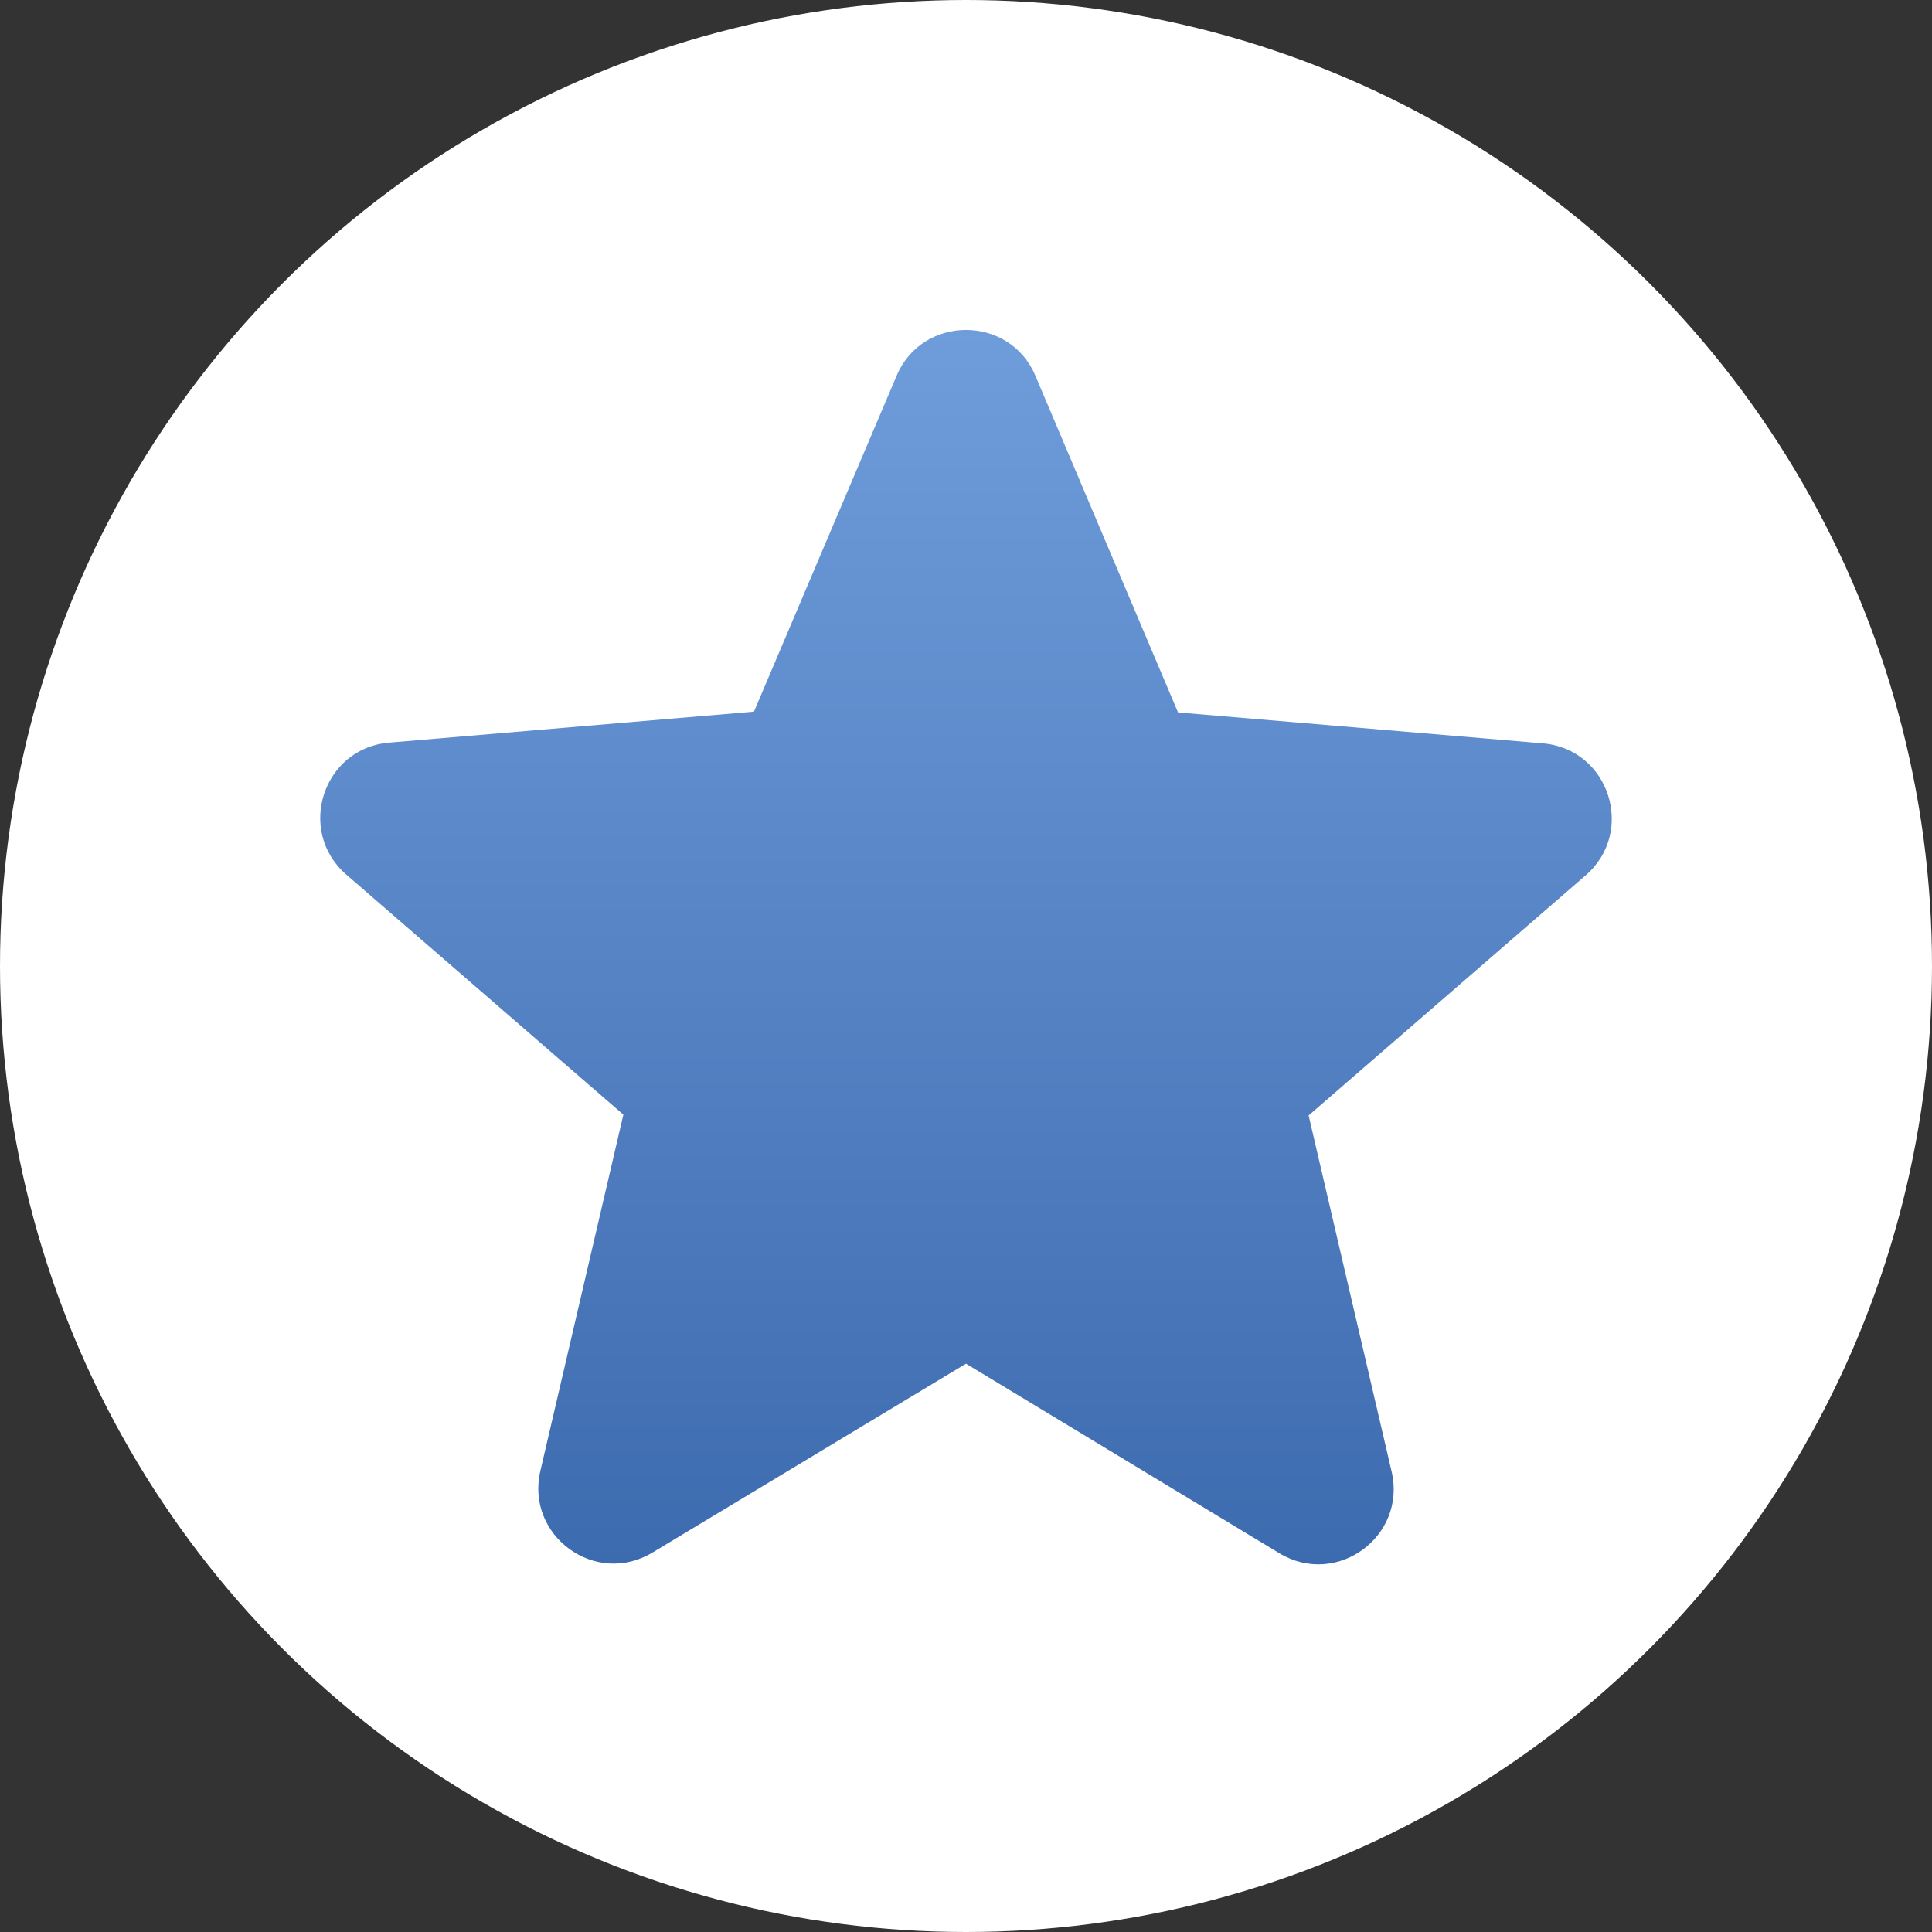
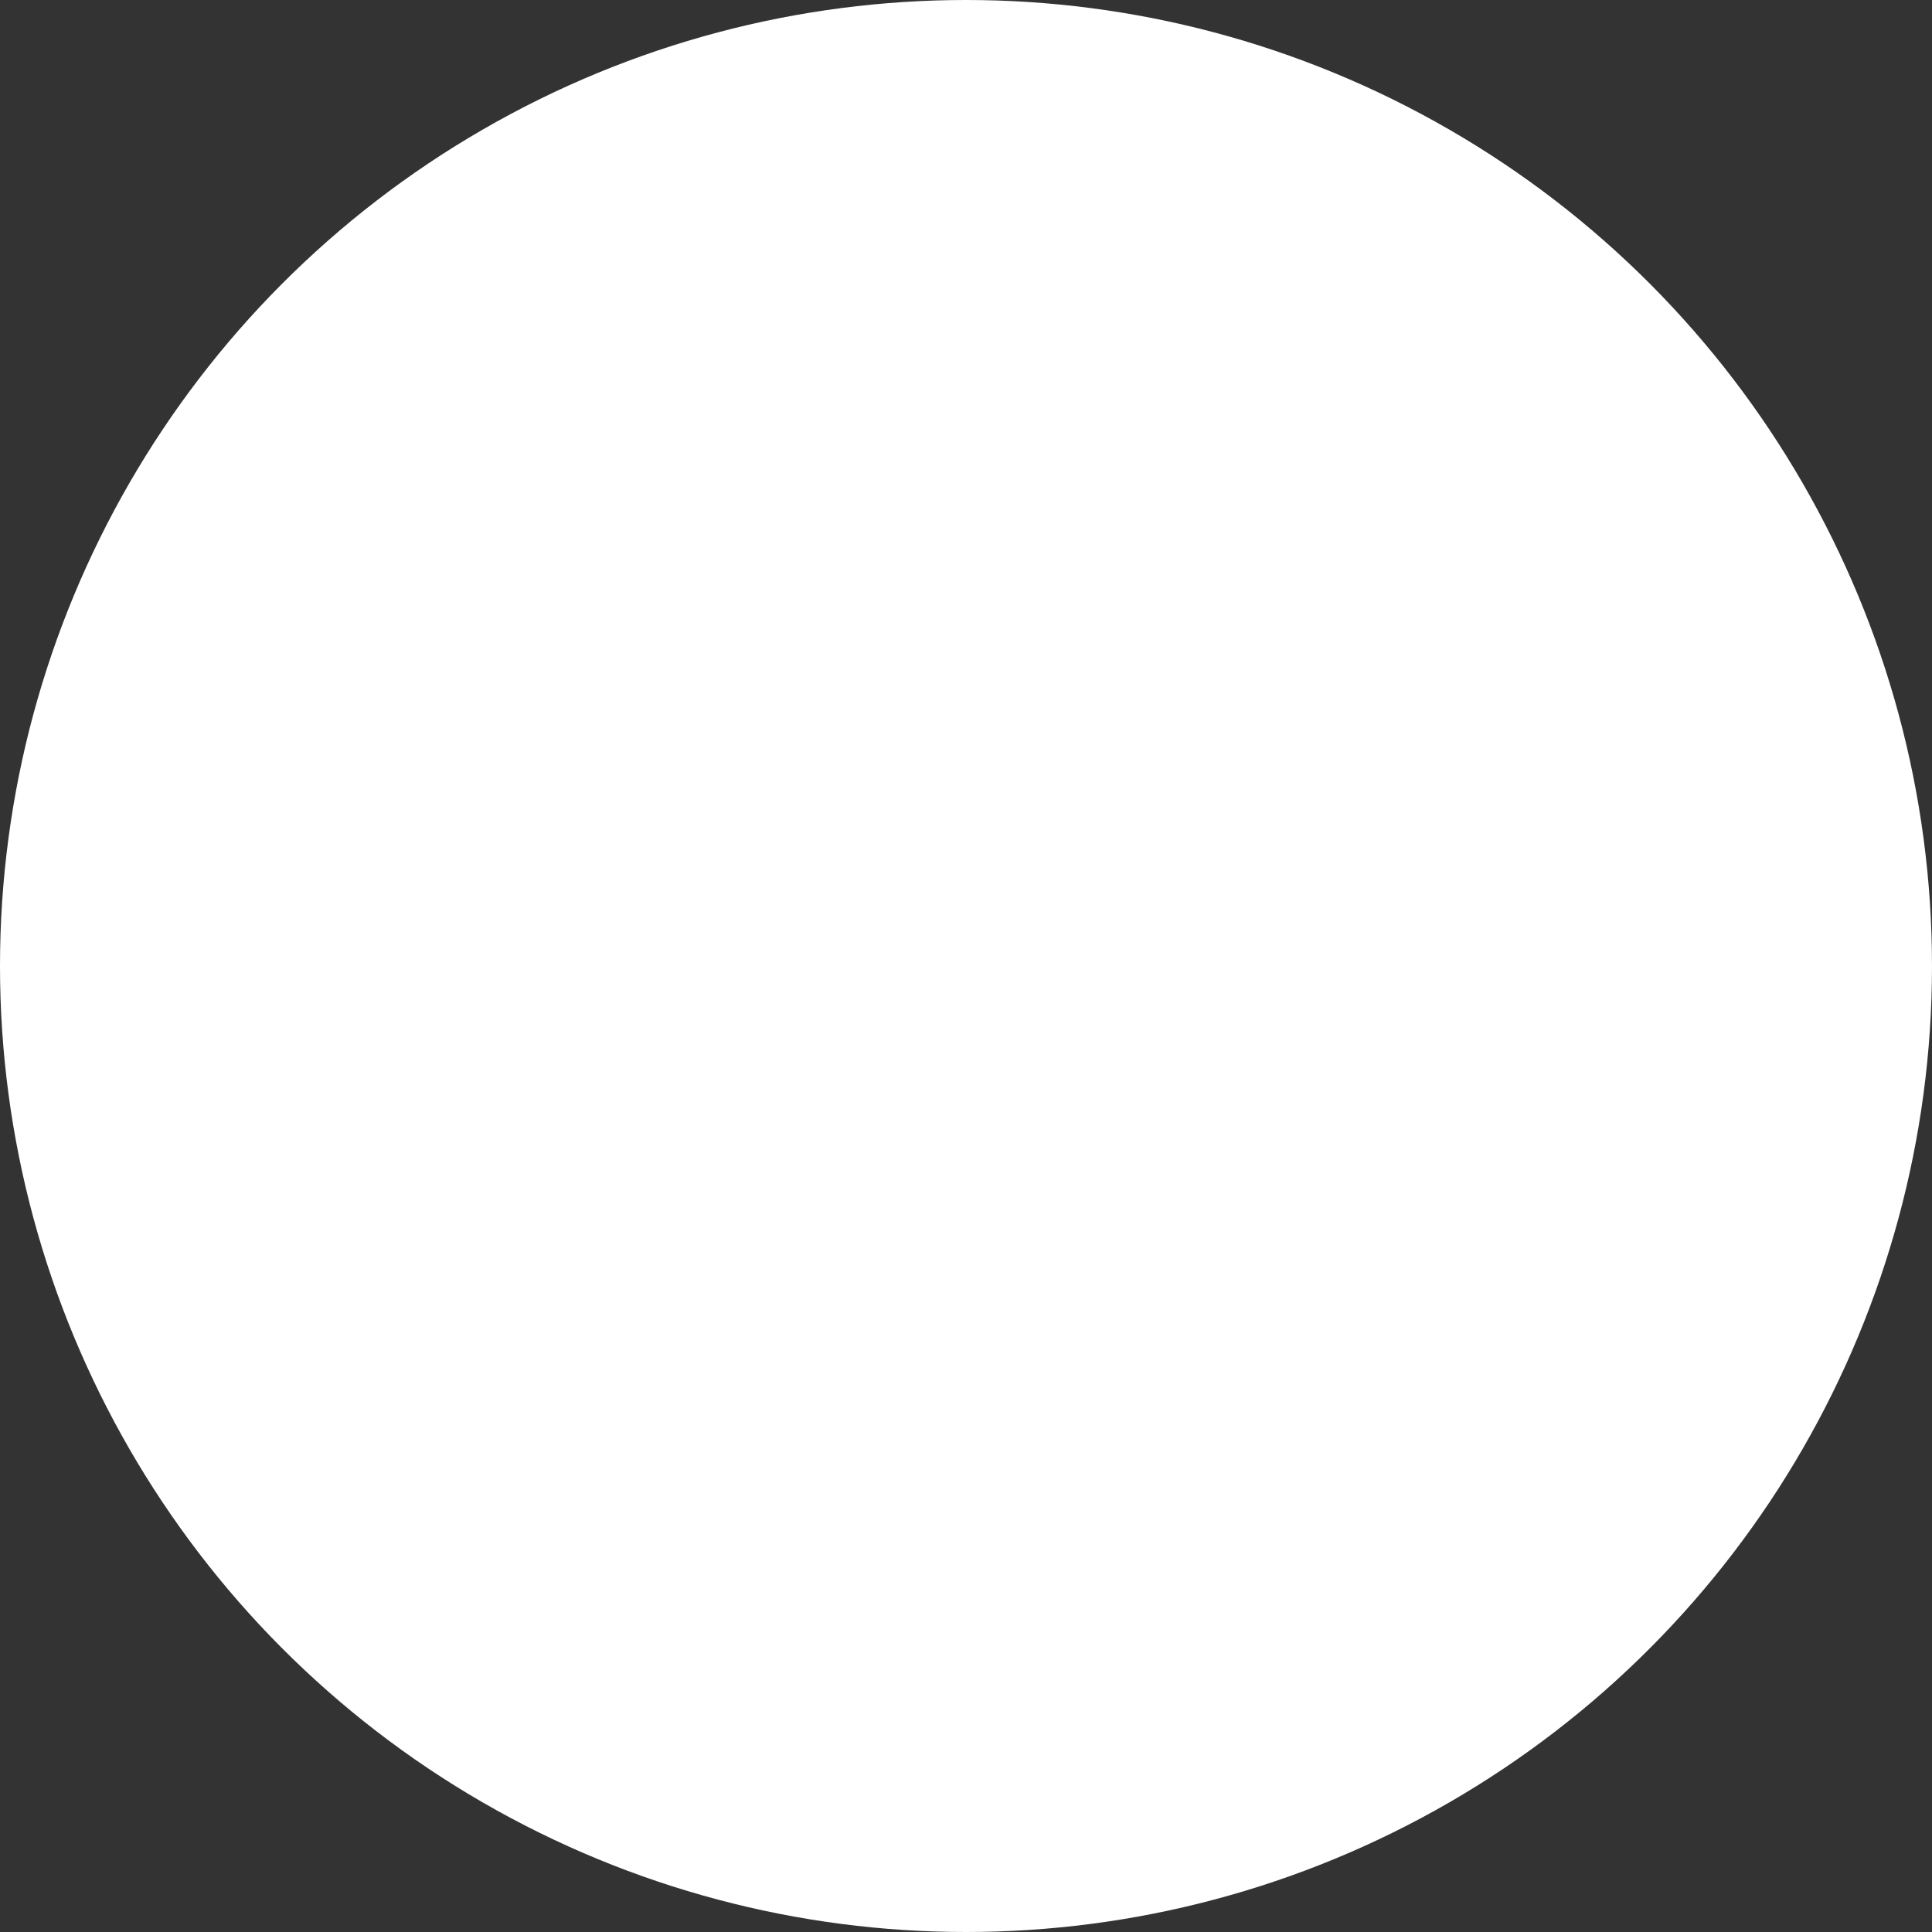
<svg xmlns="http://www.w3.org/2000/svg" width="32" height="32" viewBox="0 0 32 32" fill="none">
  <rect x="0" y="0" width="32" height="32" fill="#333333" stroke="none" />
  <circle cx="16" cy="16" r="16" fill="white" />
  <g clip-path="url(#clip0_32_338)">
-     <path d="M16 22.587L21.188 25.725C22.137 26.3 23.3 25.45 23.05 24.375L21.675 18.475L26.262 14.5C27.1 13.775 26.65 12.4 25.55 12.312L19.512 11.8L17.15 6.225C16.725 5.212 15.275 5.212 14.85 6.225L12.488 11.787L6.45 12.3C5.35 12.387 4.9 13.762 5.738 14.488L10.325 18.462L8.95 24.363C8.7 25.438 9.863 26.288 10.812 25.712L16 22.587Z" fill="url(#paint0_linear_32_338)" />
-   </g>
+     </g>
  <defs>
    <linearGradient id="paint0_linear_32_338" x1="16" y1="5.466" x2="16" y2="25.91" gradientUnits="userSpaceOnUse">
      <stop stop-color="#6F9DDB" />
      <stop offset="1" stop-color="#3D6BAF" />
    </linearGradient>
    <clipPath id="clip0_32_338">
      <rect width="24" height="24" fill="white" transform="translate(4 4)" />
    </clipPath>
  </defs>
</svg>